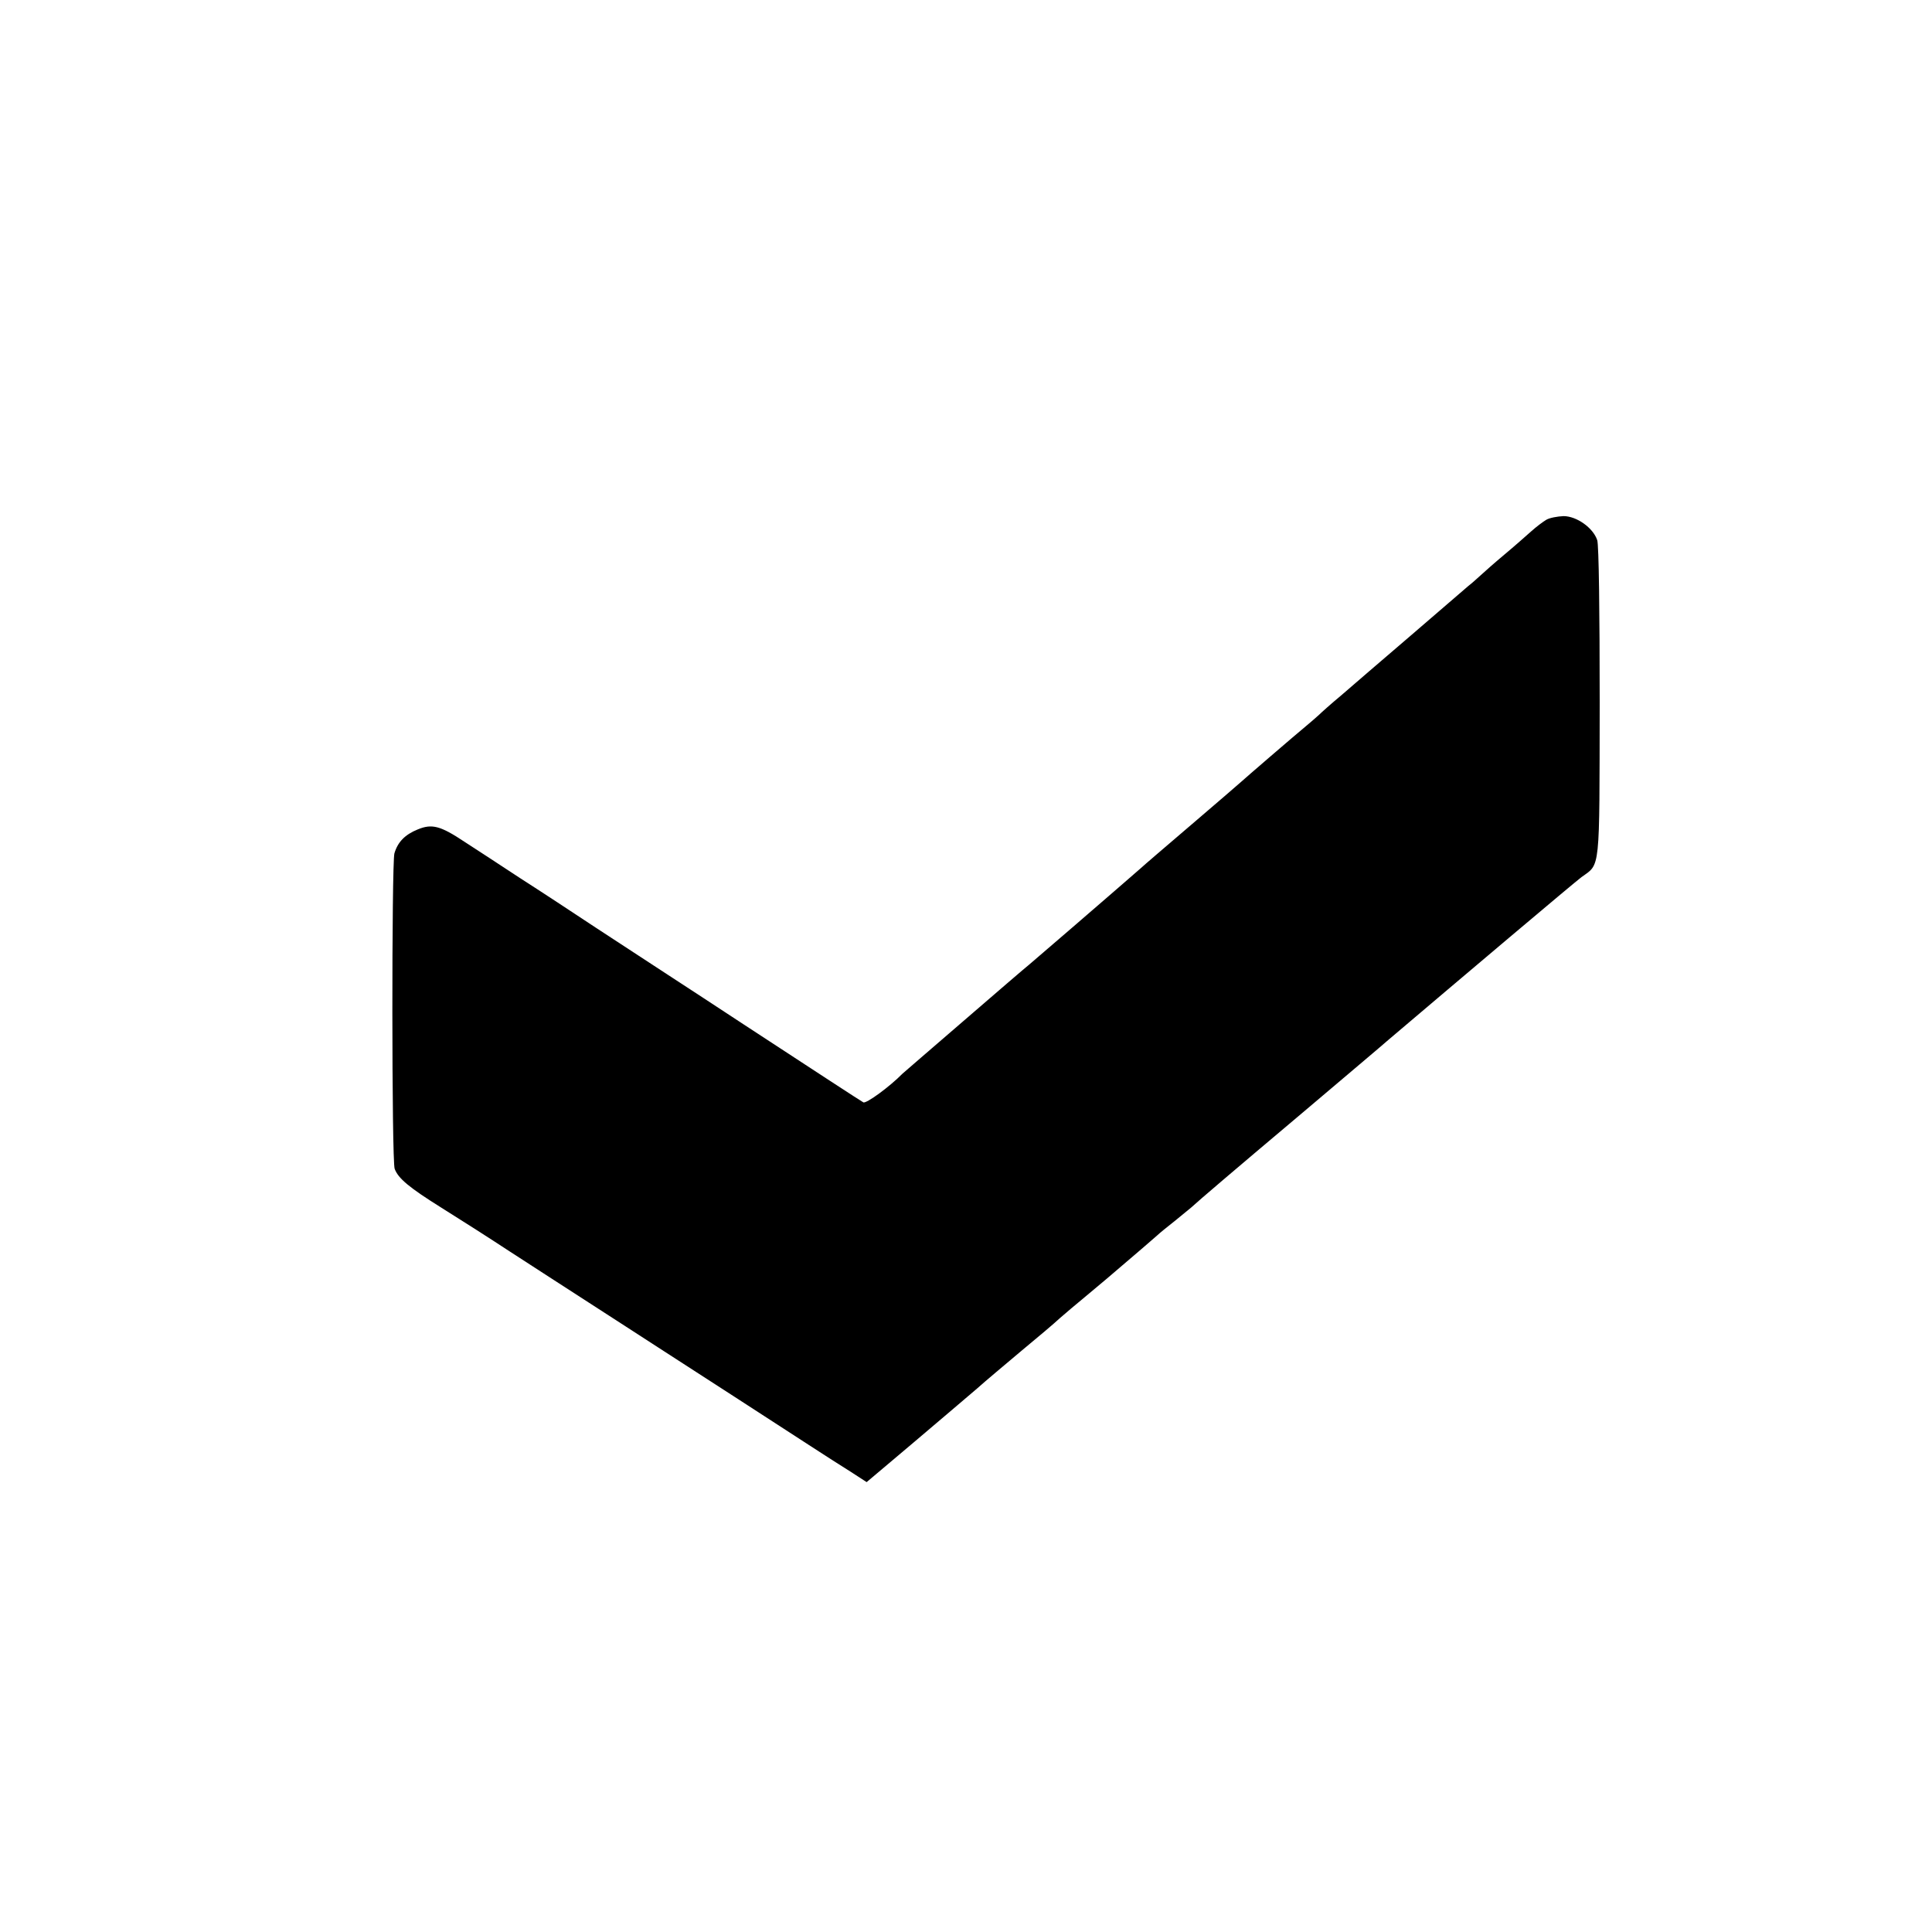
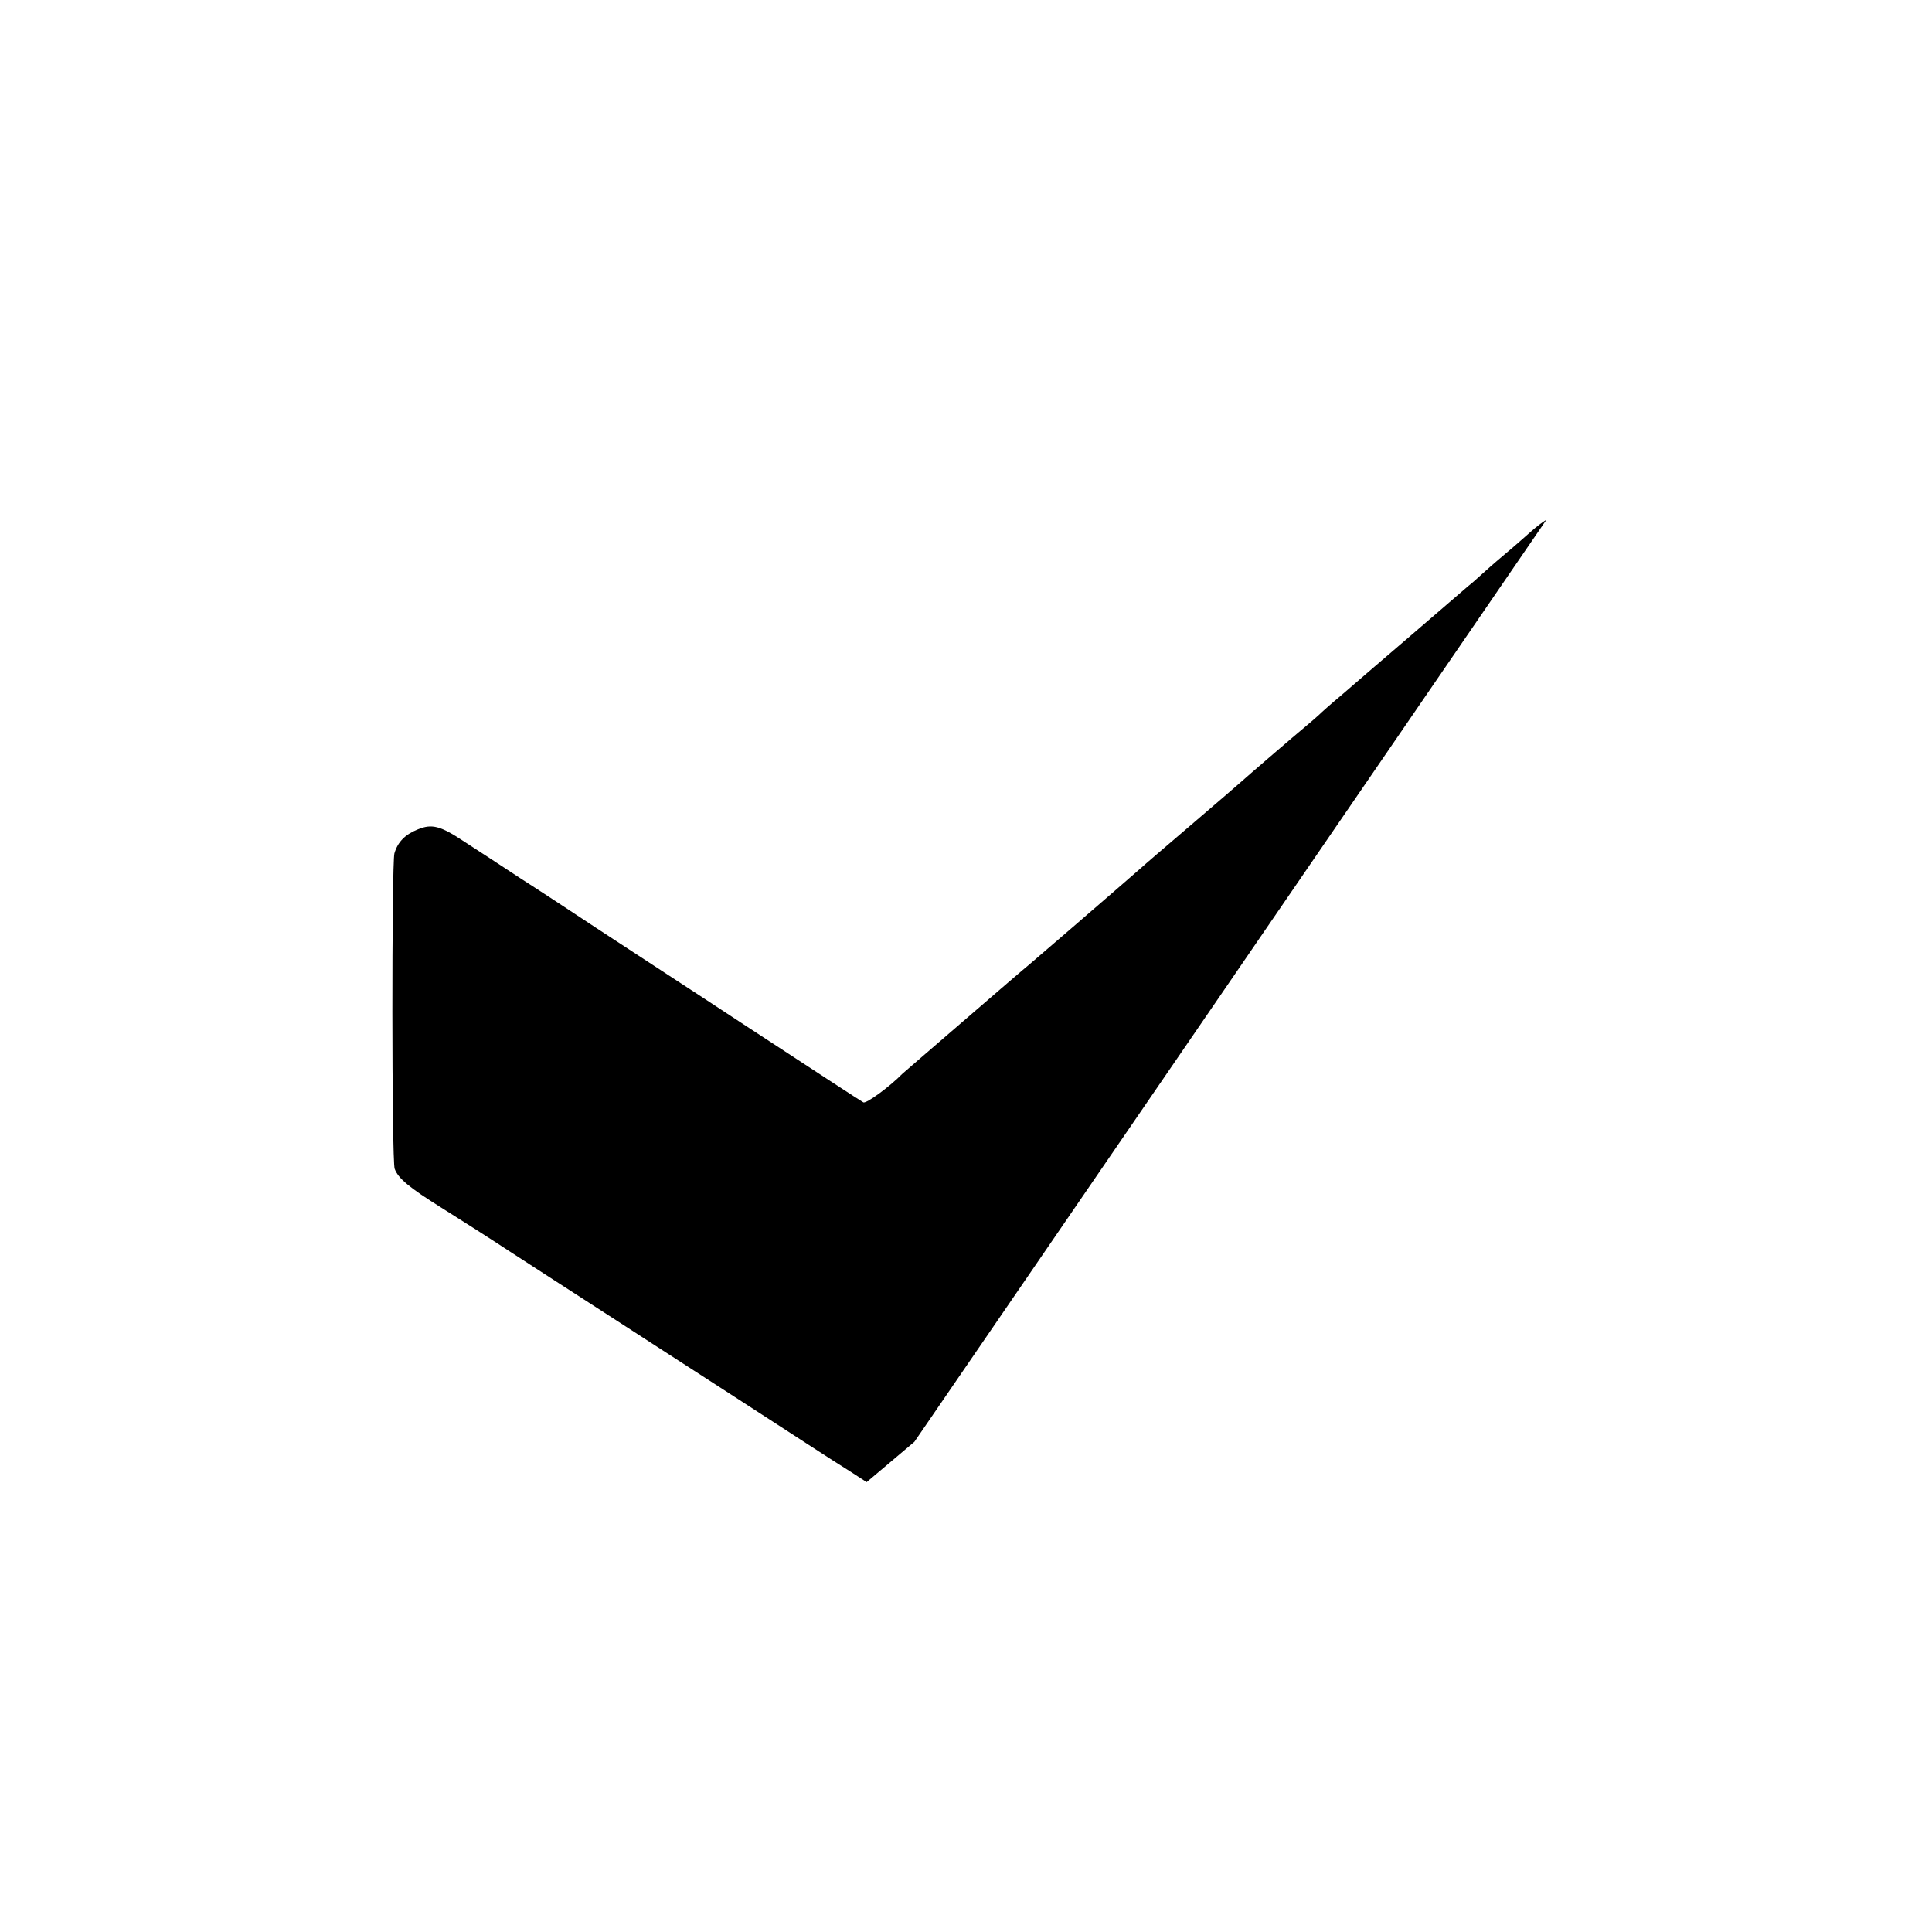
<svg xmlns="http://www.w3.org/2000/svg" version="1.0" width="700pt" height="700pt" viewBox="0 0 700 700" preserveAspectRatio="xMidYMid meet">
  <g transform="translate(0,700) scale(0.1,-0.1)" fill="#000000" stroke="none">
-     <path d="M5603 5117 c-12 -7 -36 -25 -55 -42 -18 -16 -62 -55 -98 -85 -36 -30 -74 -64 -86 -75 -12 -11 -32 -29 -45 -39 -13 -11 -107 -92 -209 -180 -102 -87 -214 -184 -250 -215 -36 -30 -72 -62 -81 -71 -9 -8 -29 -26 -45 -39 -39 -32 -228 -195 -234 -201 -3 -3 -84 -73 -180 -155 -96 -82 -180 -154 -186 -160 -34 -30 -144 -125 -254 -220 -69 -59 -136 -117 -150 -129 -14 -11 -122 -104 -240 -206 -118 -102 -217 -187 -220 -190 -46 -47 -132 -110 -142 -104 -14 8 -164 106 -433 282 -88 58 -212 139 -275 180 -63 41 -180 118 -260 170 -80 53 -203 134 -275 180 -71 47 -162 106 -202 132 -87 58 -118 66 -169 45 -47 -19 -73 -46 -85 -87 -10 -37 -10 -1115 1 -1143 13 -35 53 -68 168 -140 61 -38 174 -110 250 -160 76 -49 205 -133 286 -185 81 -52 193 -125 249 -161 56 -36 181 -117 277 -179 96 -62 218 -141 270 -175 52 -34 121 -78 153 -98 l57 -37 173 146 c94 80 197 167 227 193 30 27 102 87 160 136 58 48 121 101 140 119 19 17 60 51 90 76 30 25 66 55 80 67 50 43 76 65 124 106 27 23 54 47 60 52 6 6 33 28 61 50 27 22 55 45 61 50 27 25 150 130 404 344 151 128 291 246 310 263 259 220 672 569 700 590 69 50 65 13 66 633 0 325 -3 572 -9 588 -15 45 -75 87 -122 87 -22 -1 -50 -6 -62 -13z" />
+     <path d="M5603 5117 c-12 -7 -36 -25 -55 -42 -18 -16 -62 -55 -98 -85 -36 -30 -74 -64 -86 -75 -12 -11 -32 -29 -45 -39 -13 -11 -107 -92 -209 -180 -102 -87 -214 -184 -250 -215 -36 -30 -72 -62 -81 -71 -9 -8 -29 -26 -45 -39 -39 -32 -228 -195 -234 -201 -3 -3 -84 -73 -180 -155 -96 -82 -180 -154 -186 -160 -34 -30 -144 -125 -254 -220 -69 -59 -136 -117 -150 -129 -14 -11 -122 -104 -240 -206 -118 -102 -217 -187 -220 -190 -46 -47 -132 -110 -142 -104 -14 8 -164 106 -433 282 -88 58 -212 139 -275 180 -63 41 -180 118 -260 170 -80 53 -203 134 -275 180 -71 47 -162 106 -202 132 -87 58 -118 66 -169 45 -47 -19 -73 -46 -85 -87 -10 -37 -10 -1115 1 -1143 13 -35 53 -68 168 -140 61 -38 174 -110 250 -160 76 -49 205 -133 286 -185 81 -52 193 -125 249 -161 56 -36 181 -117 277 -179 96 -62 218 -141 270 -175 52 -34 121 -78 153 -98 l57 -37 173 146 z" />
  </g>
</svg>